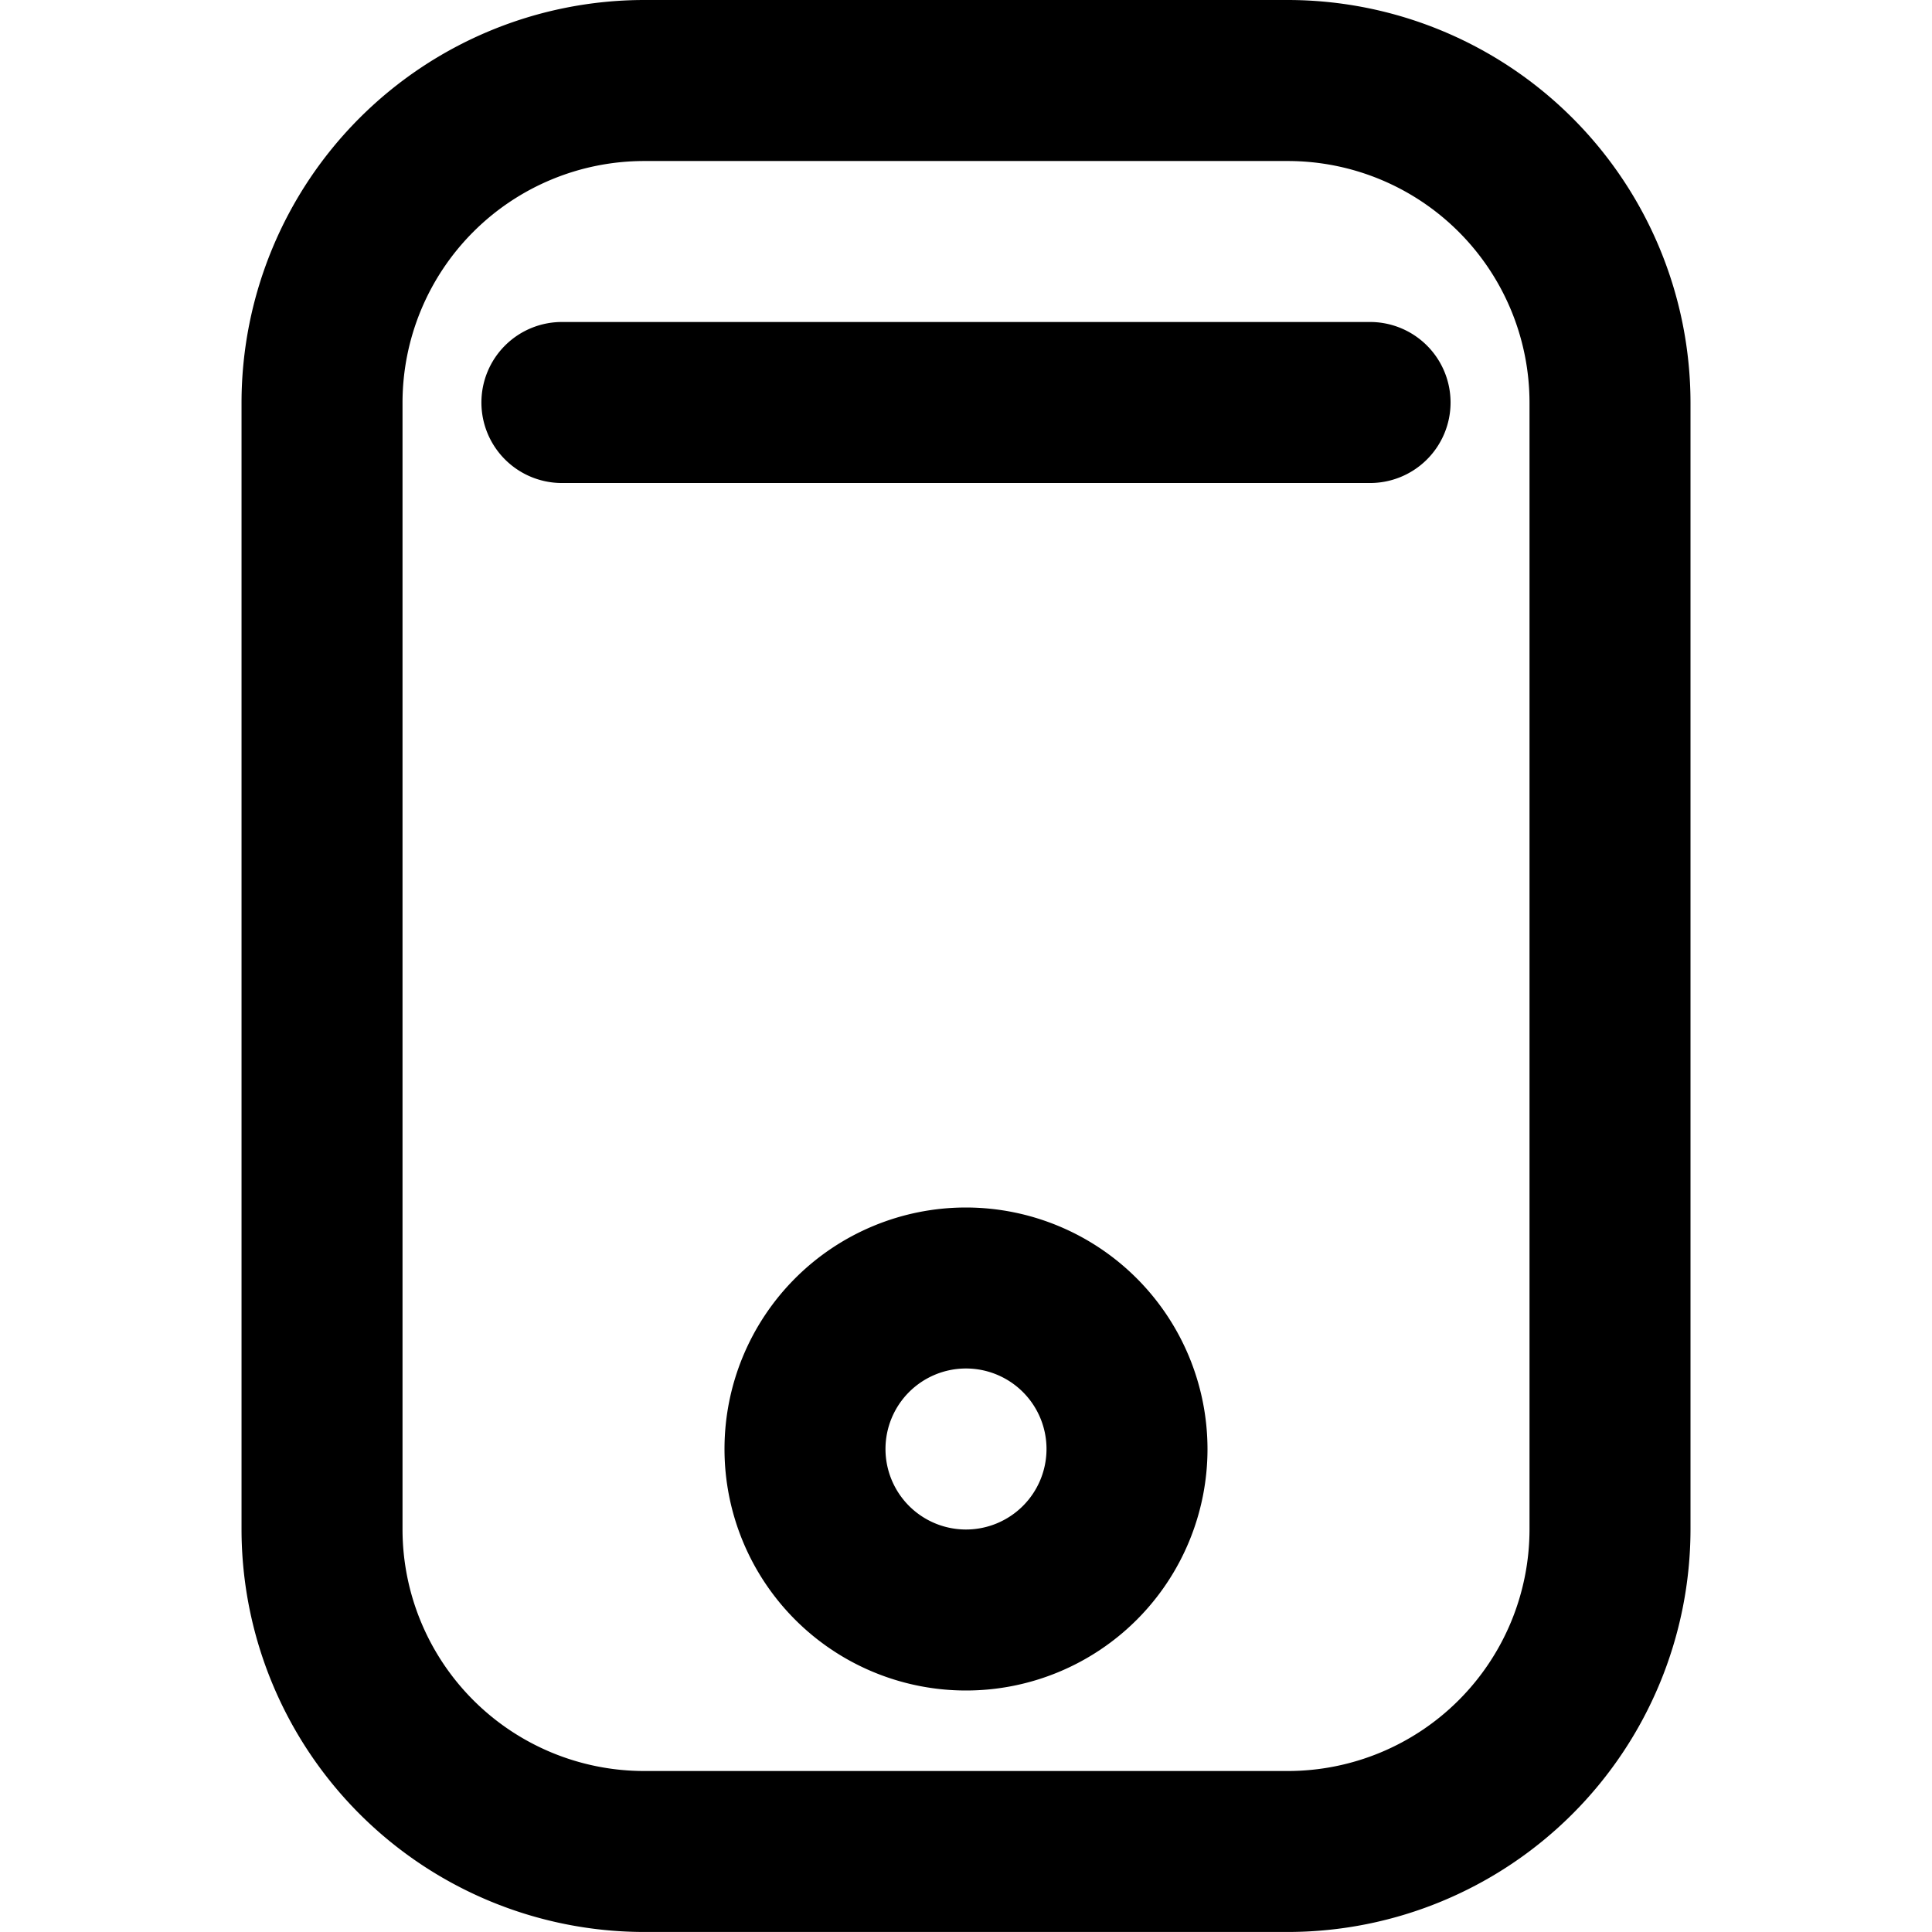
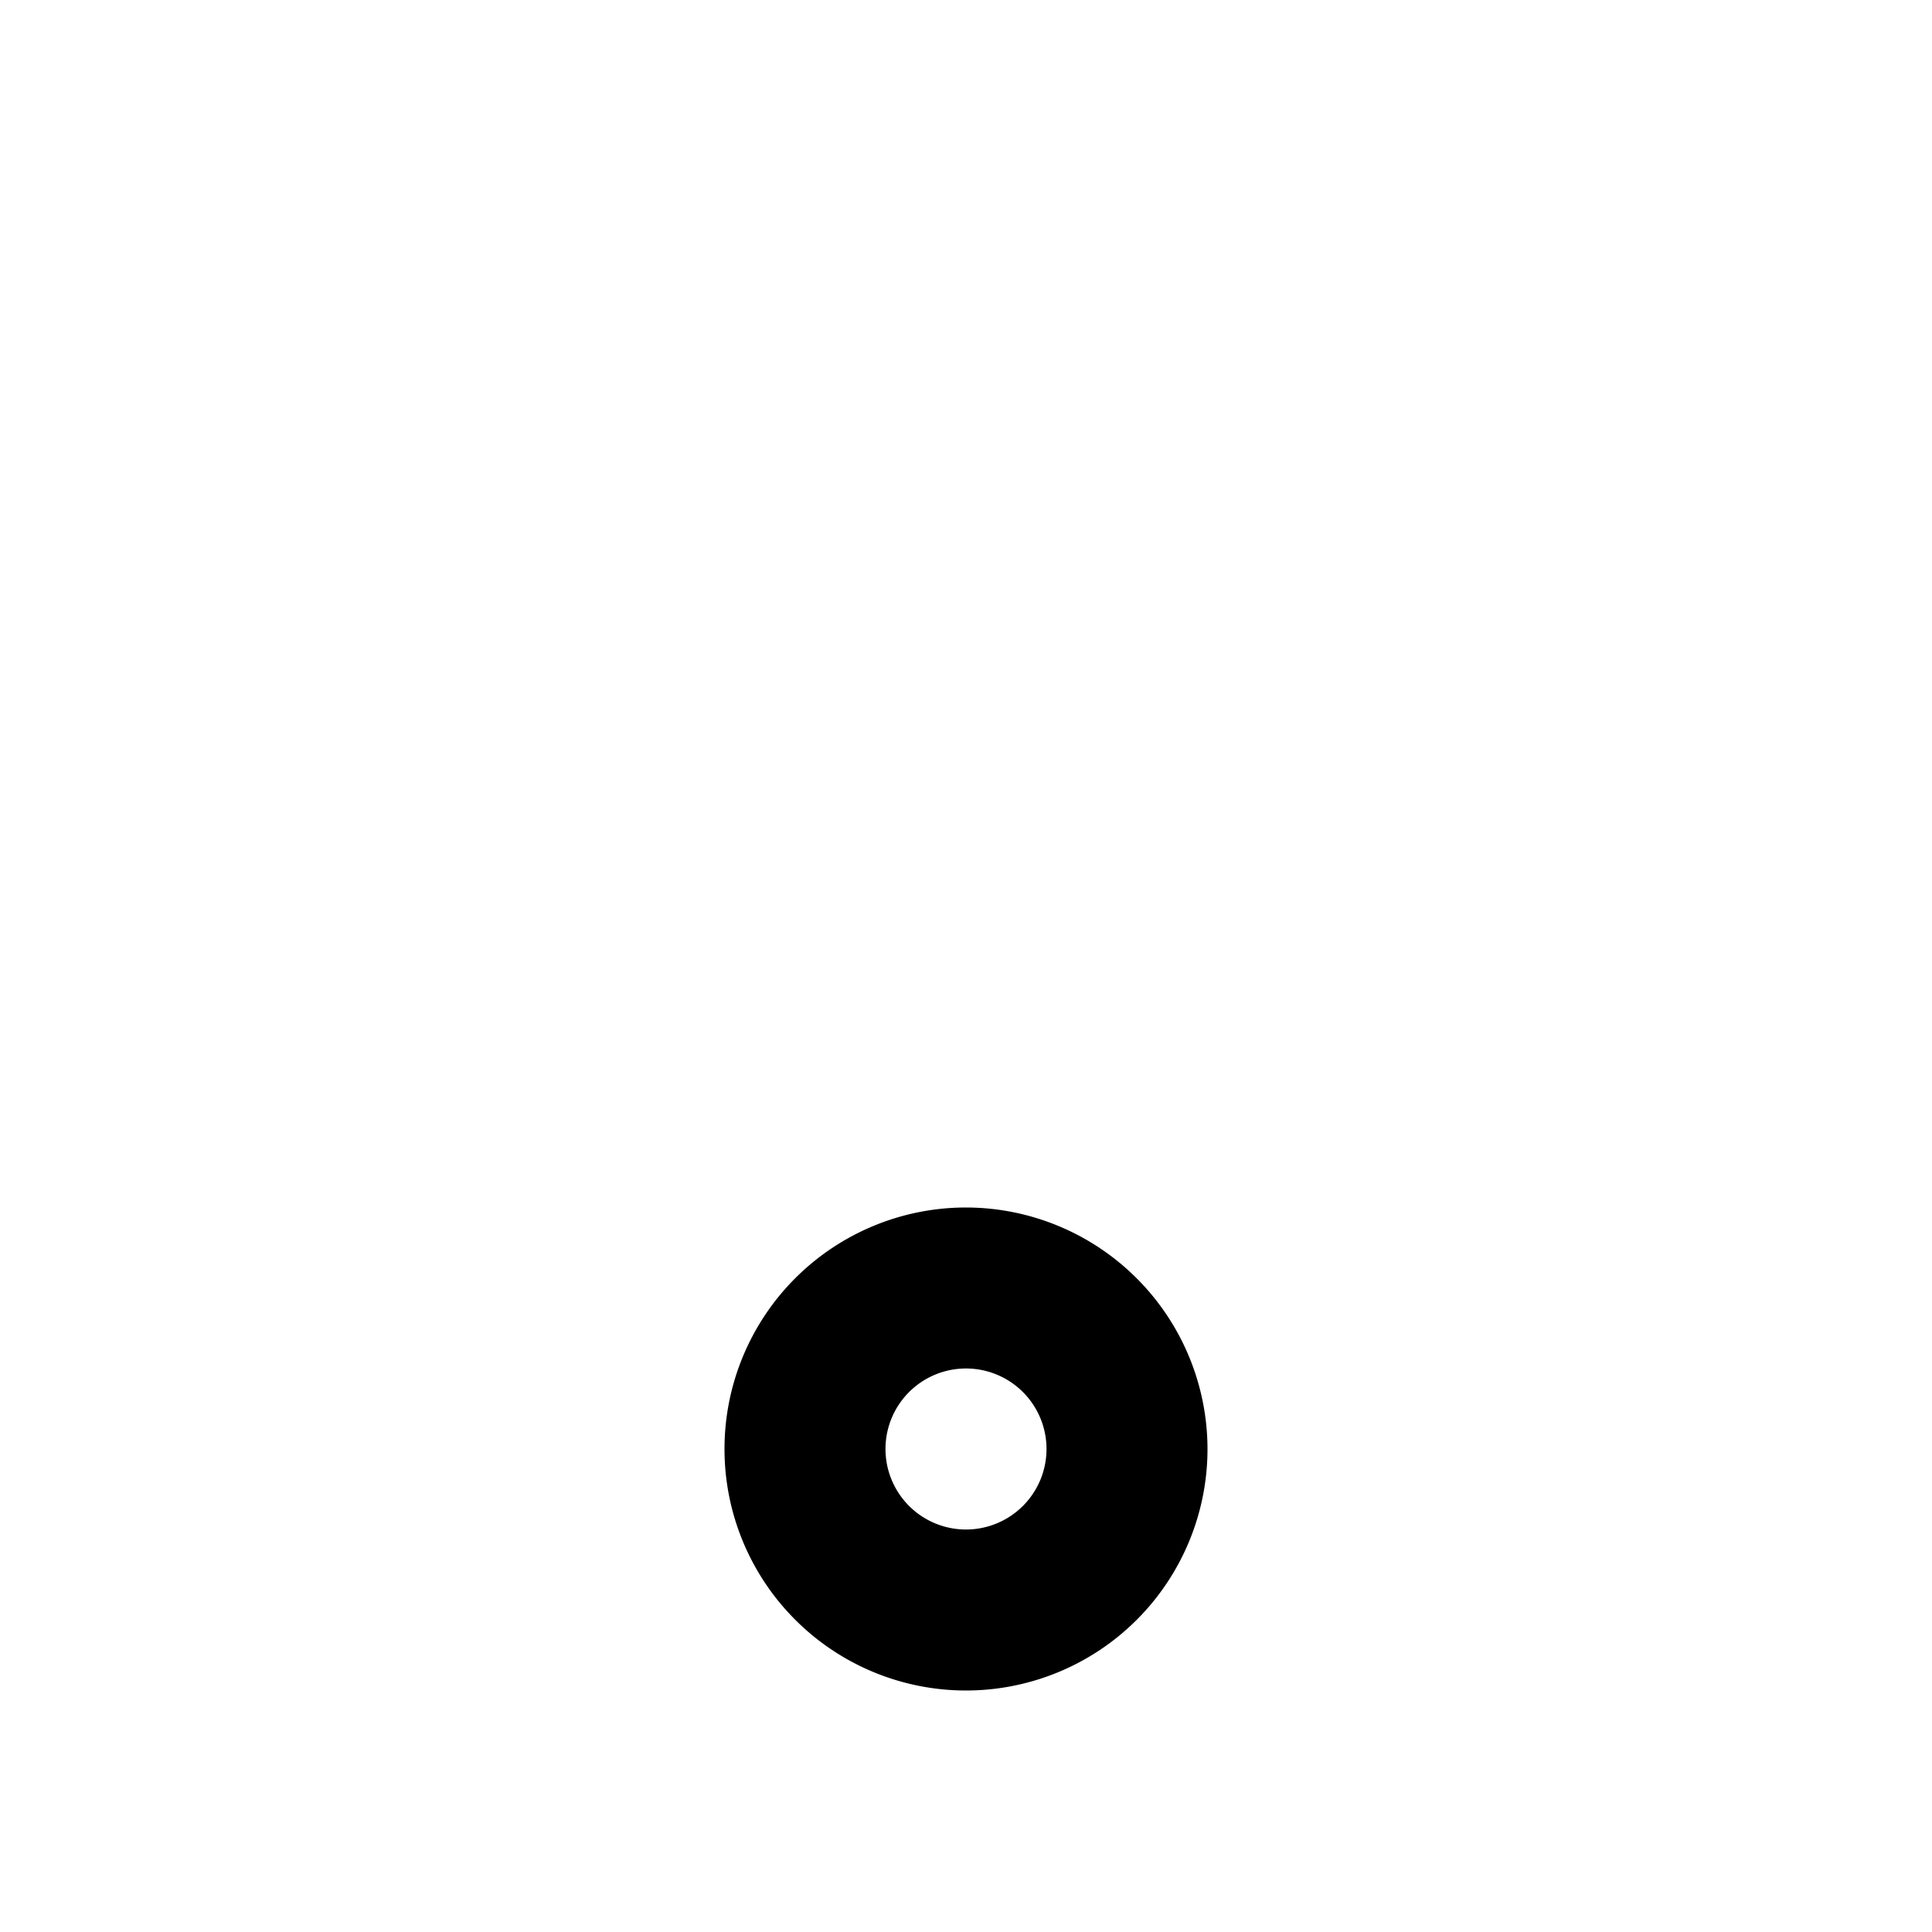
<svg xmlns="http://www.w3.org/2000/svg" viewBox="0 0 64 64">
-   <path d="m42.667 0h-21.333a13.349 13.349 0 0 0 -13.333 13.333v37.333a13.349 13.349 0 0 0 13.333 13.333h21.333a13.349 13.349 0 0 0 13.333-13.333v-37.333a13.349 13.349 0 0 0 -13.333-13.333zm8 50.667a8.009 8.009 0 0 1 -8 8h-21.333a8.009 8.009 0 0 1 -8-8v-37.333a8.009 8.009 0 0 1 8-8h21.333a8.009 8.009 0 0 1 8 8z" />
-   <path d="m45.333 10.667h-26.667a2.667 2.667 0 1 0 0 5.333h26.667a2.667 2.667 0 1 0 0-5.333z" />
  <path d="m32 40a8 8 0 1 0 8 8 8.009 8.009 0 0 0 -8-8zm0 10.667a2.667 2.667 0 1 1 2.667-2.667 2.668 2.668 0 0 1 -2.667 2.667z" />
</svg>